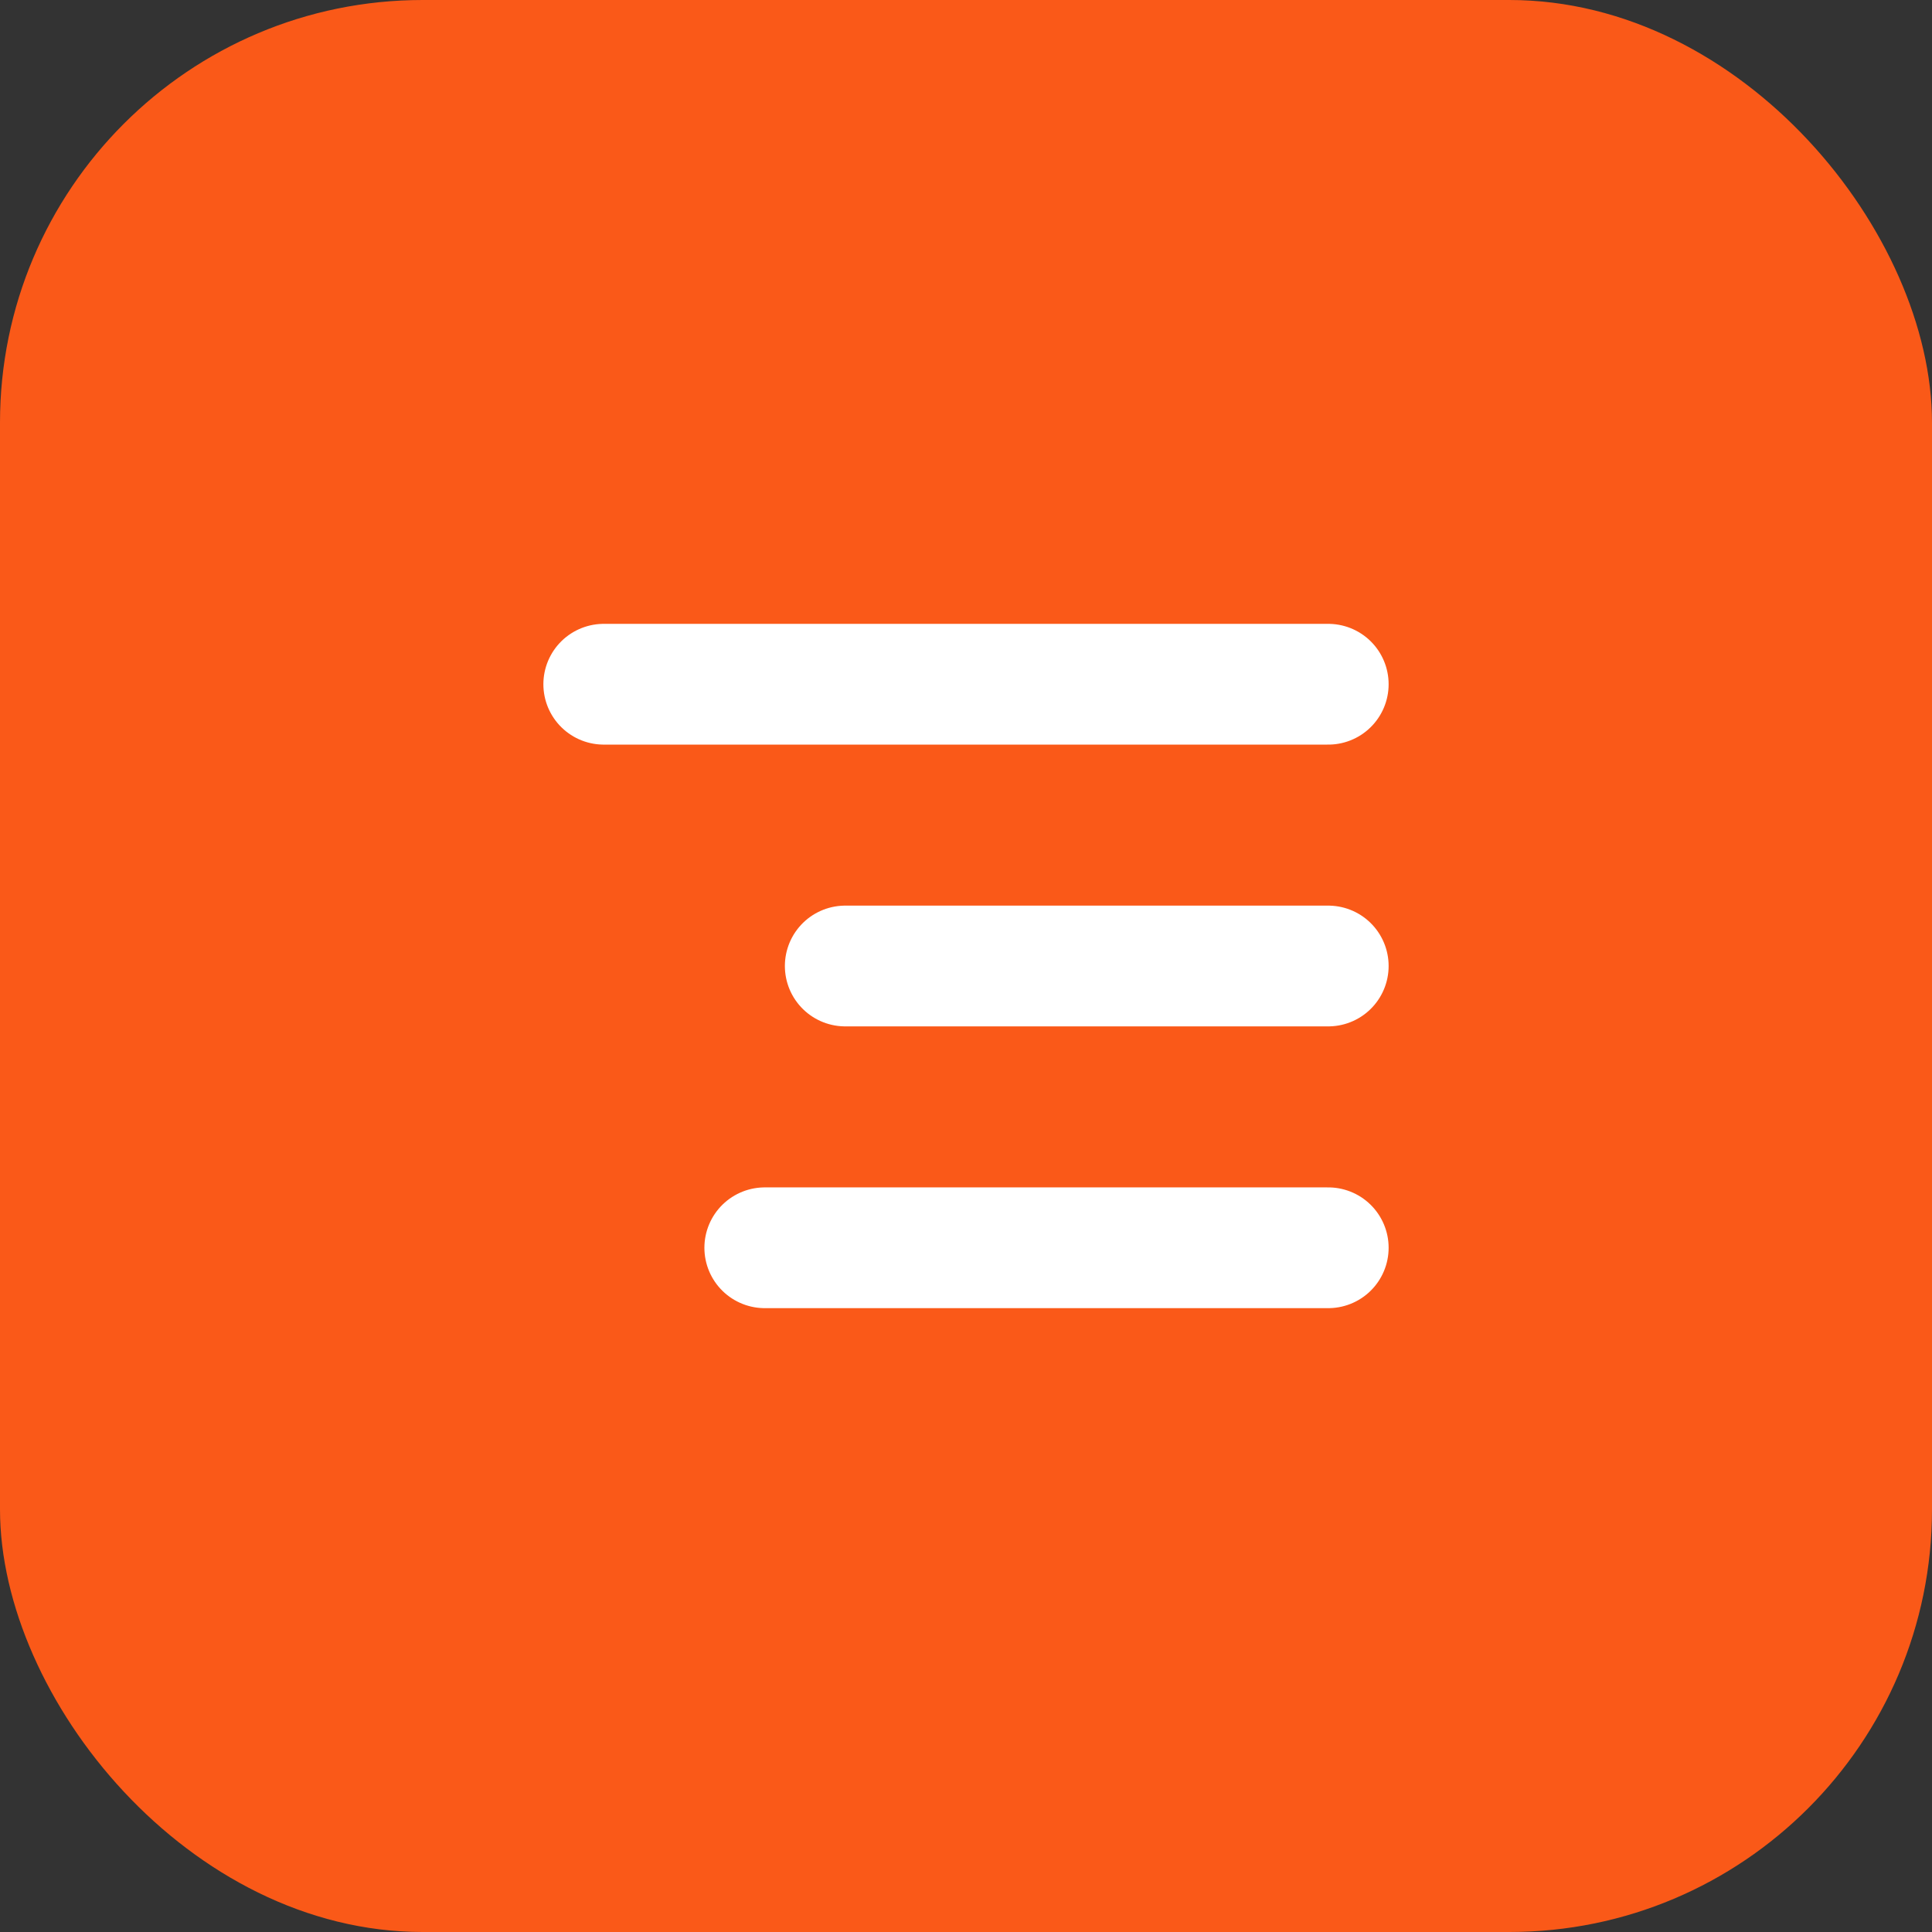
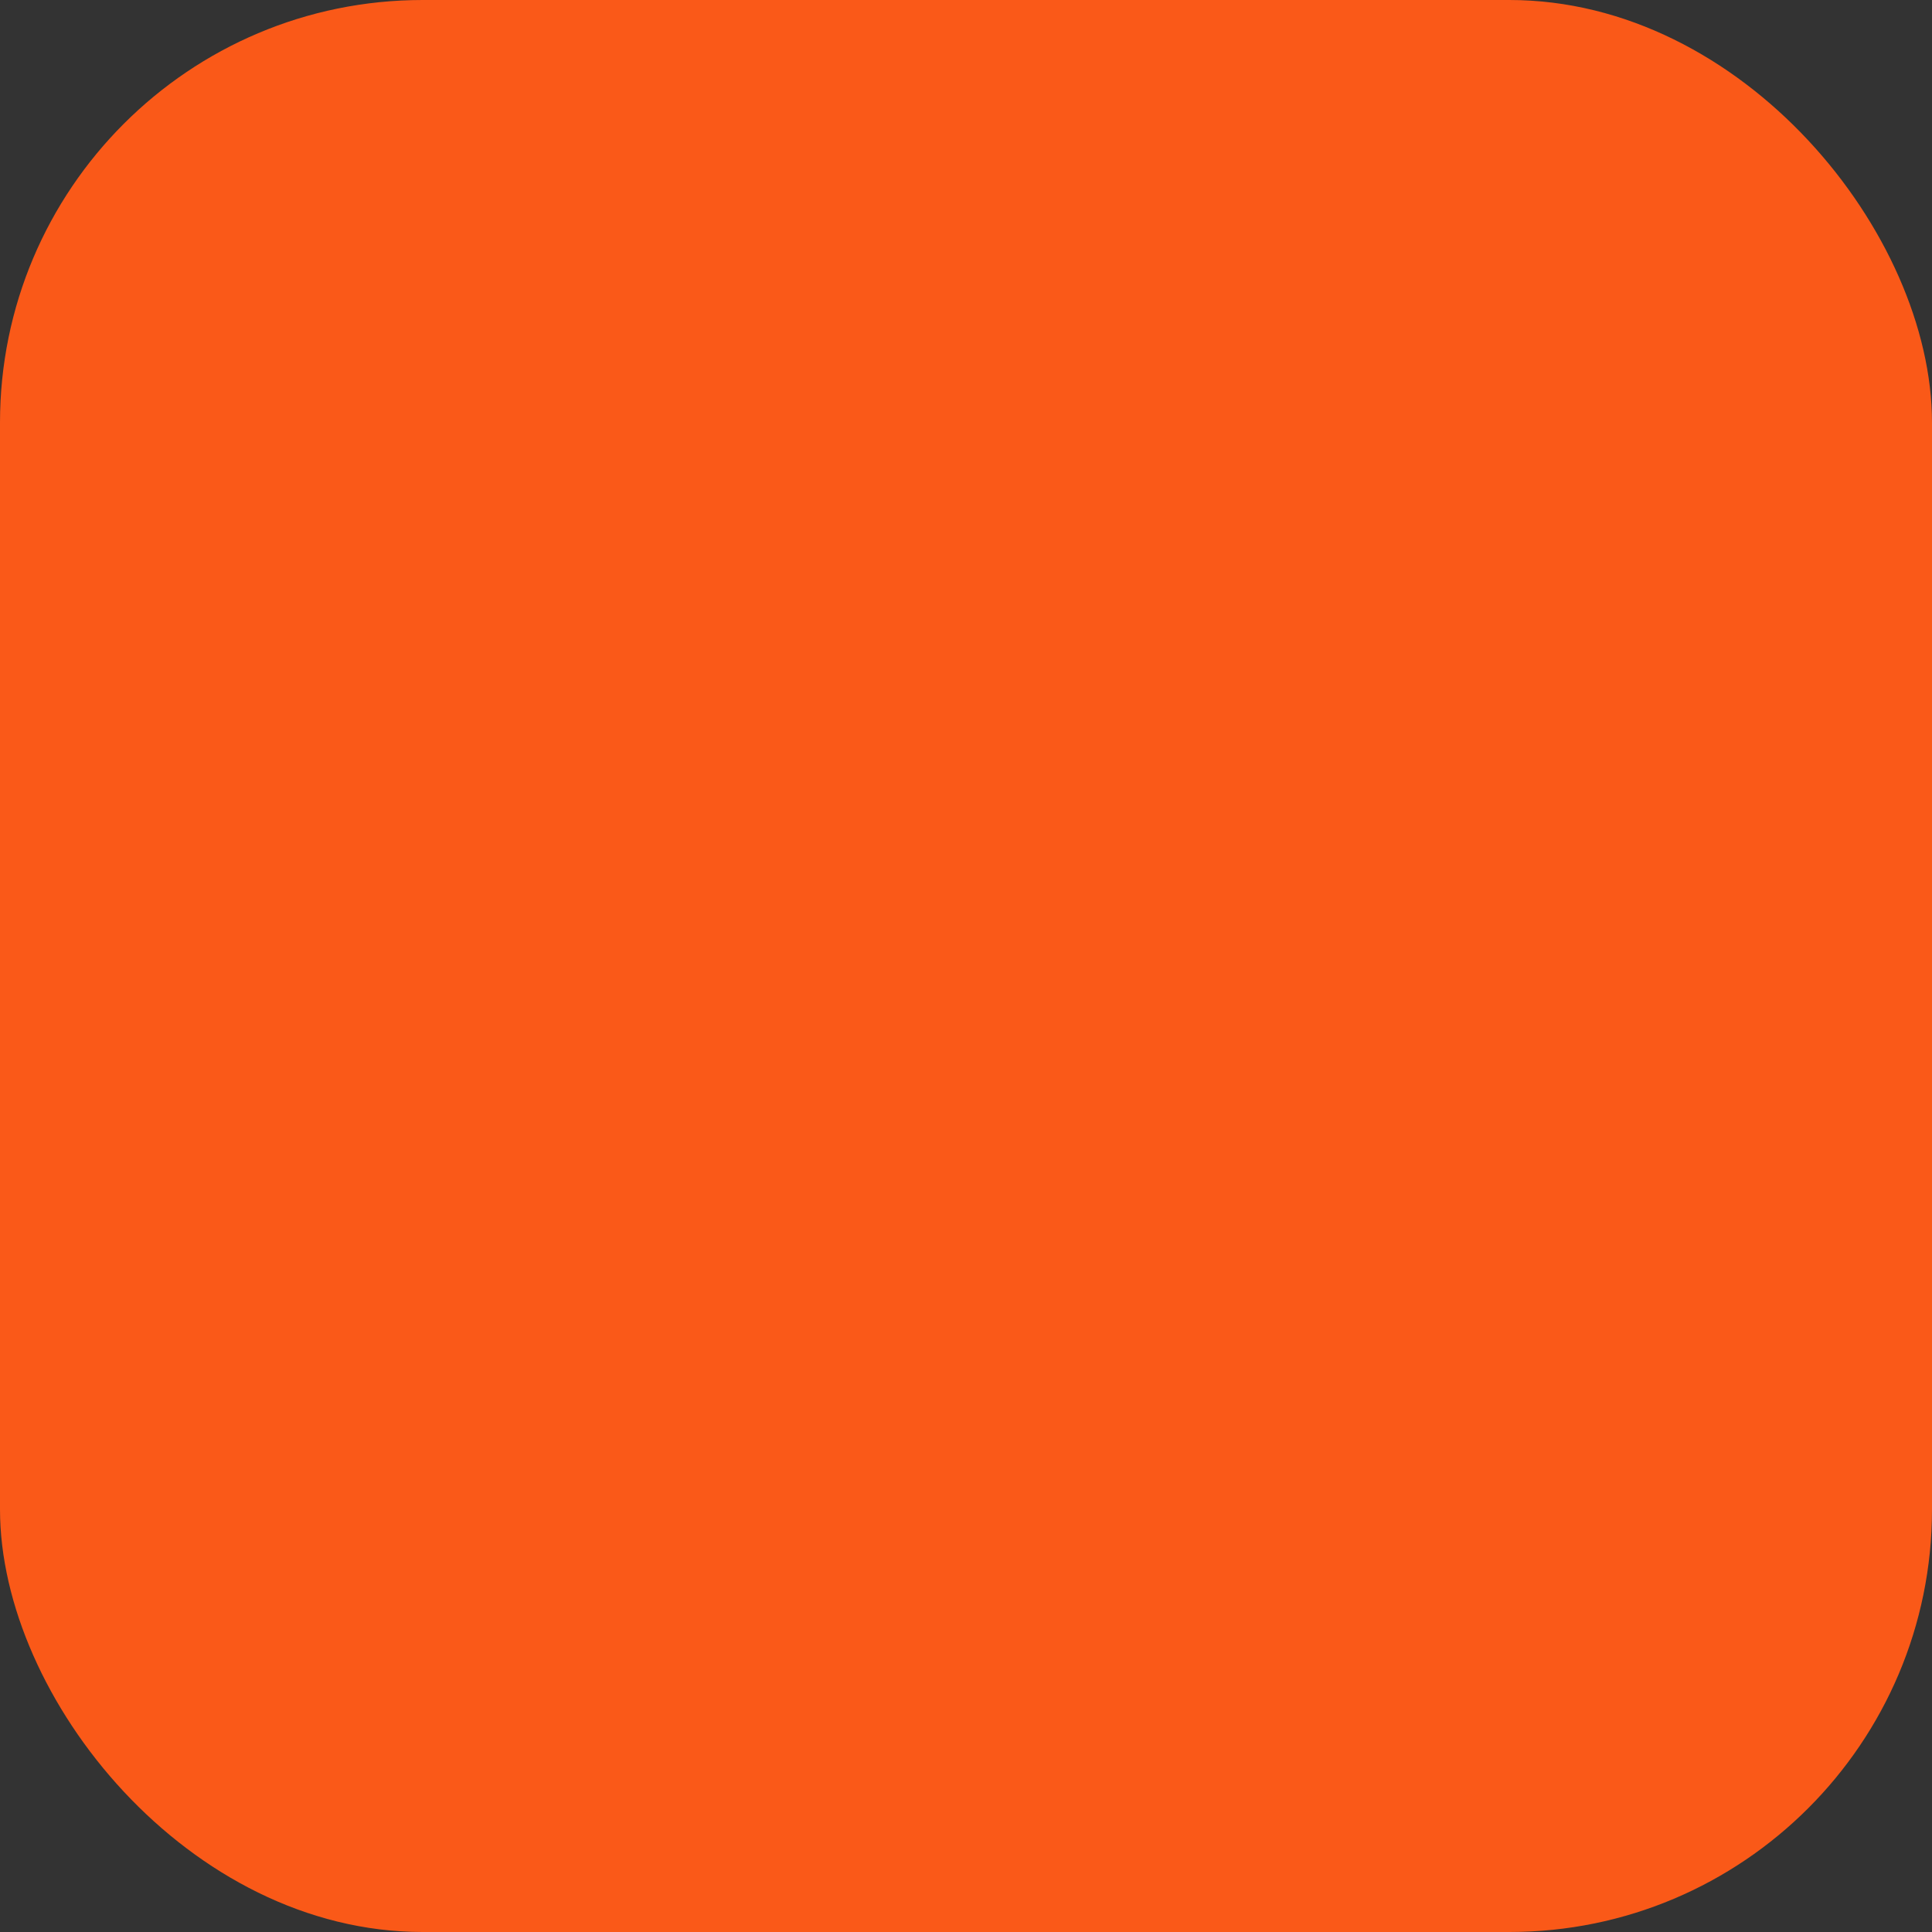
<svg xmlns="http://www.w3.org/2000/svg" width="32" height="32" viewBox="0 0 32 32" fill="none">
  <rect x="0" y="0" width="32" height="32" fill="#333333" stroke="none" />
  <rect width="32" height="32" rx="7" fill="#FA5918" />
-   <path d="M22 11.333H10M22 16H14M22 20.667H12.667" stroke="white" stroke-width="2" stroke-linecap="round" stroke-linejoin="round" />
</svg>